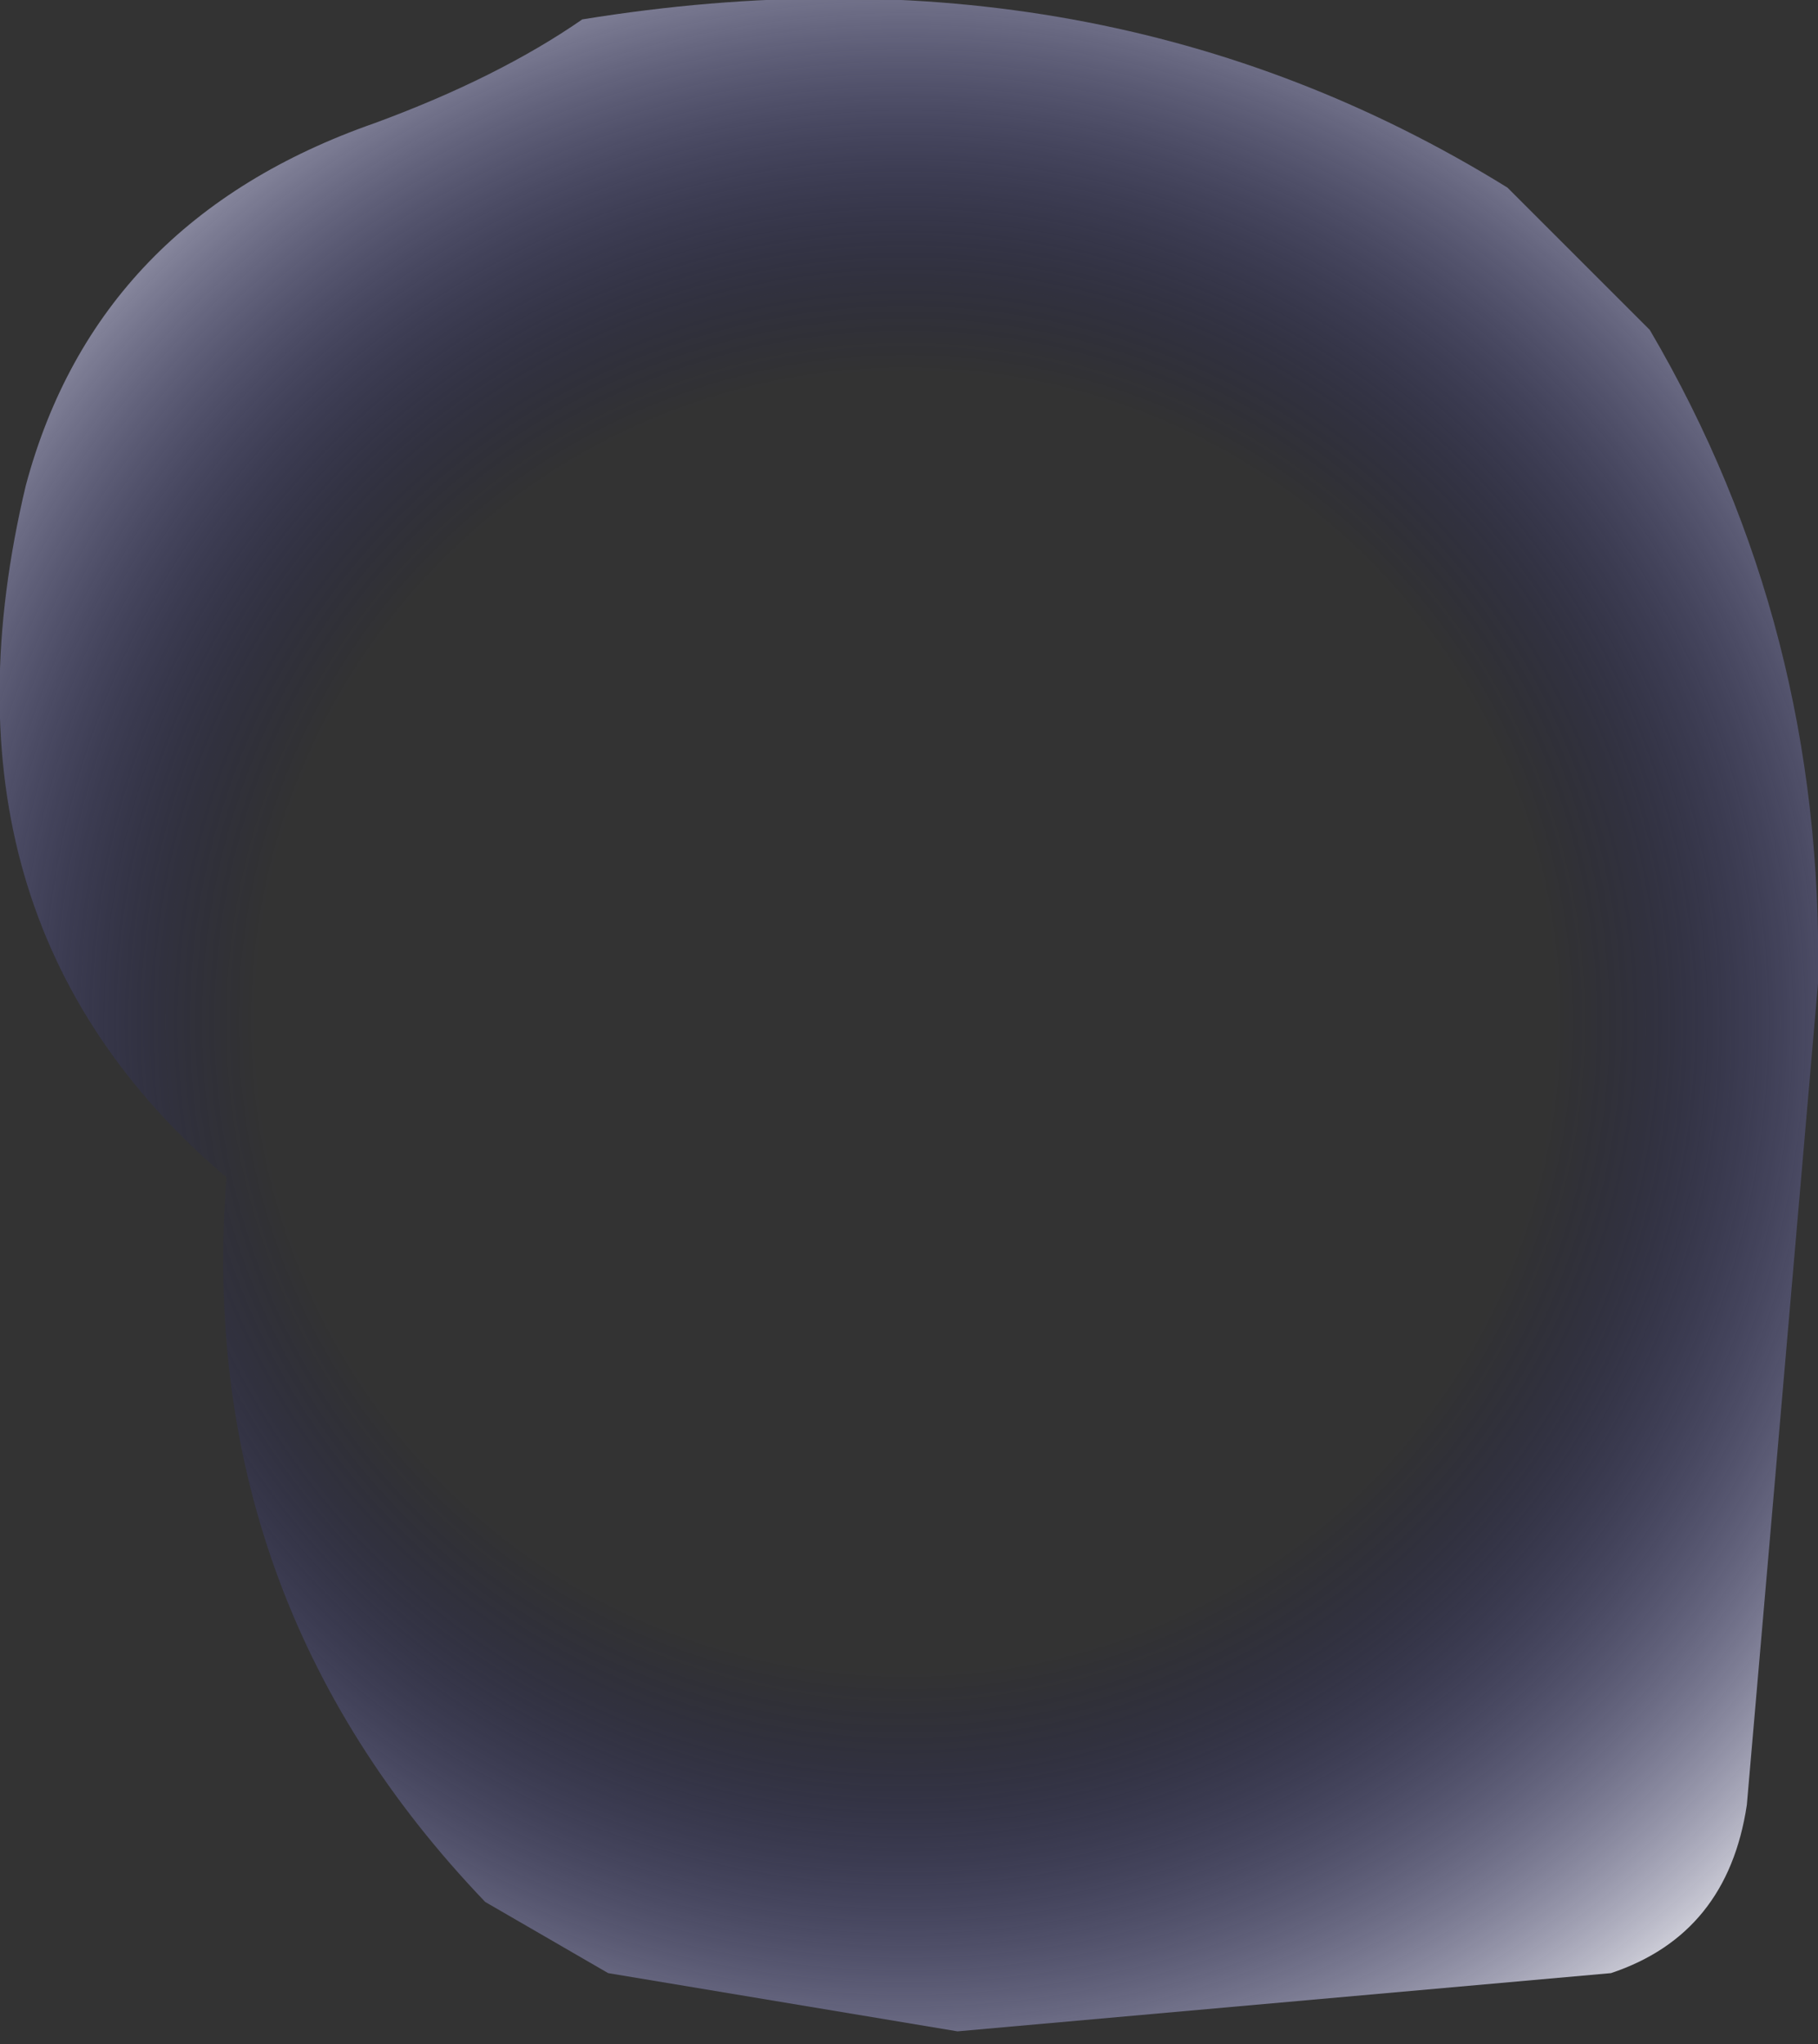
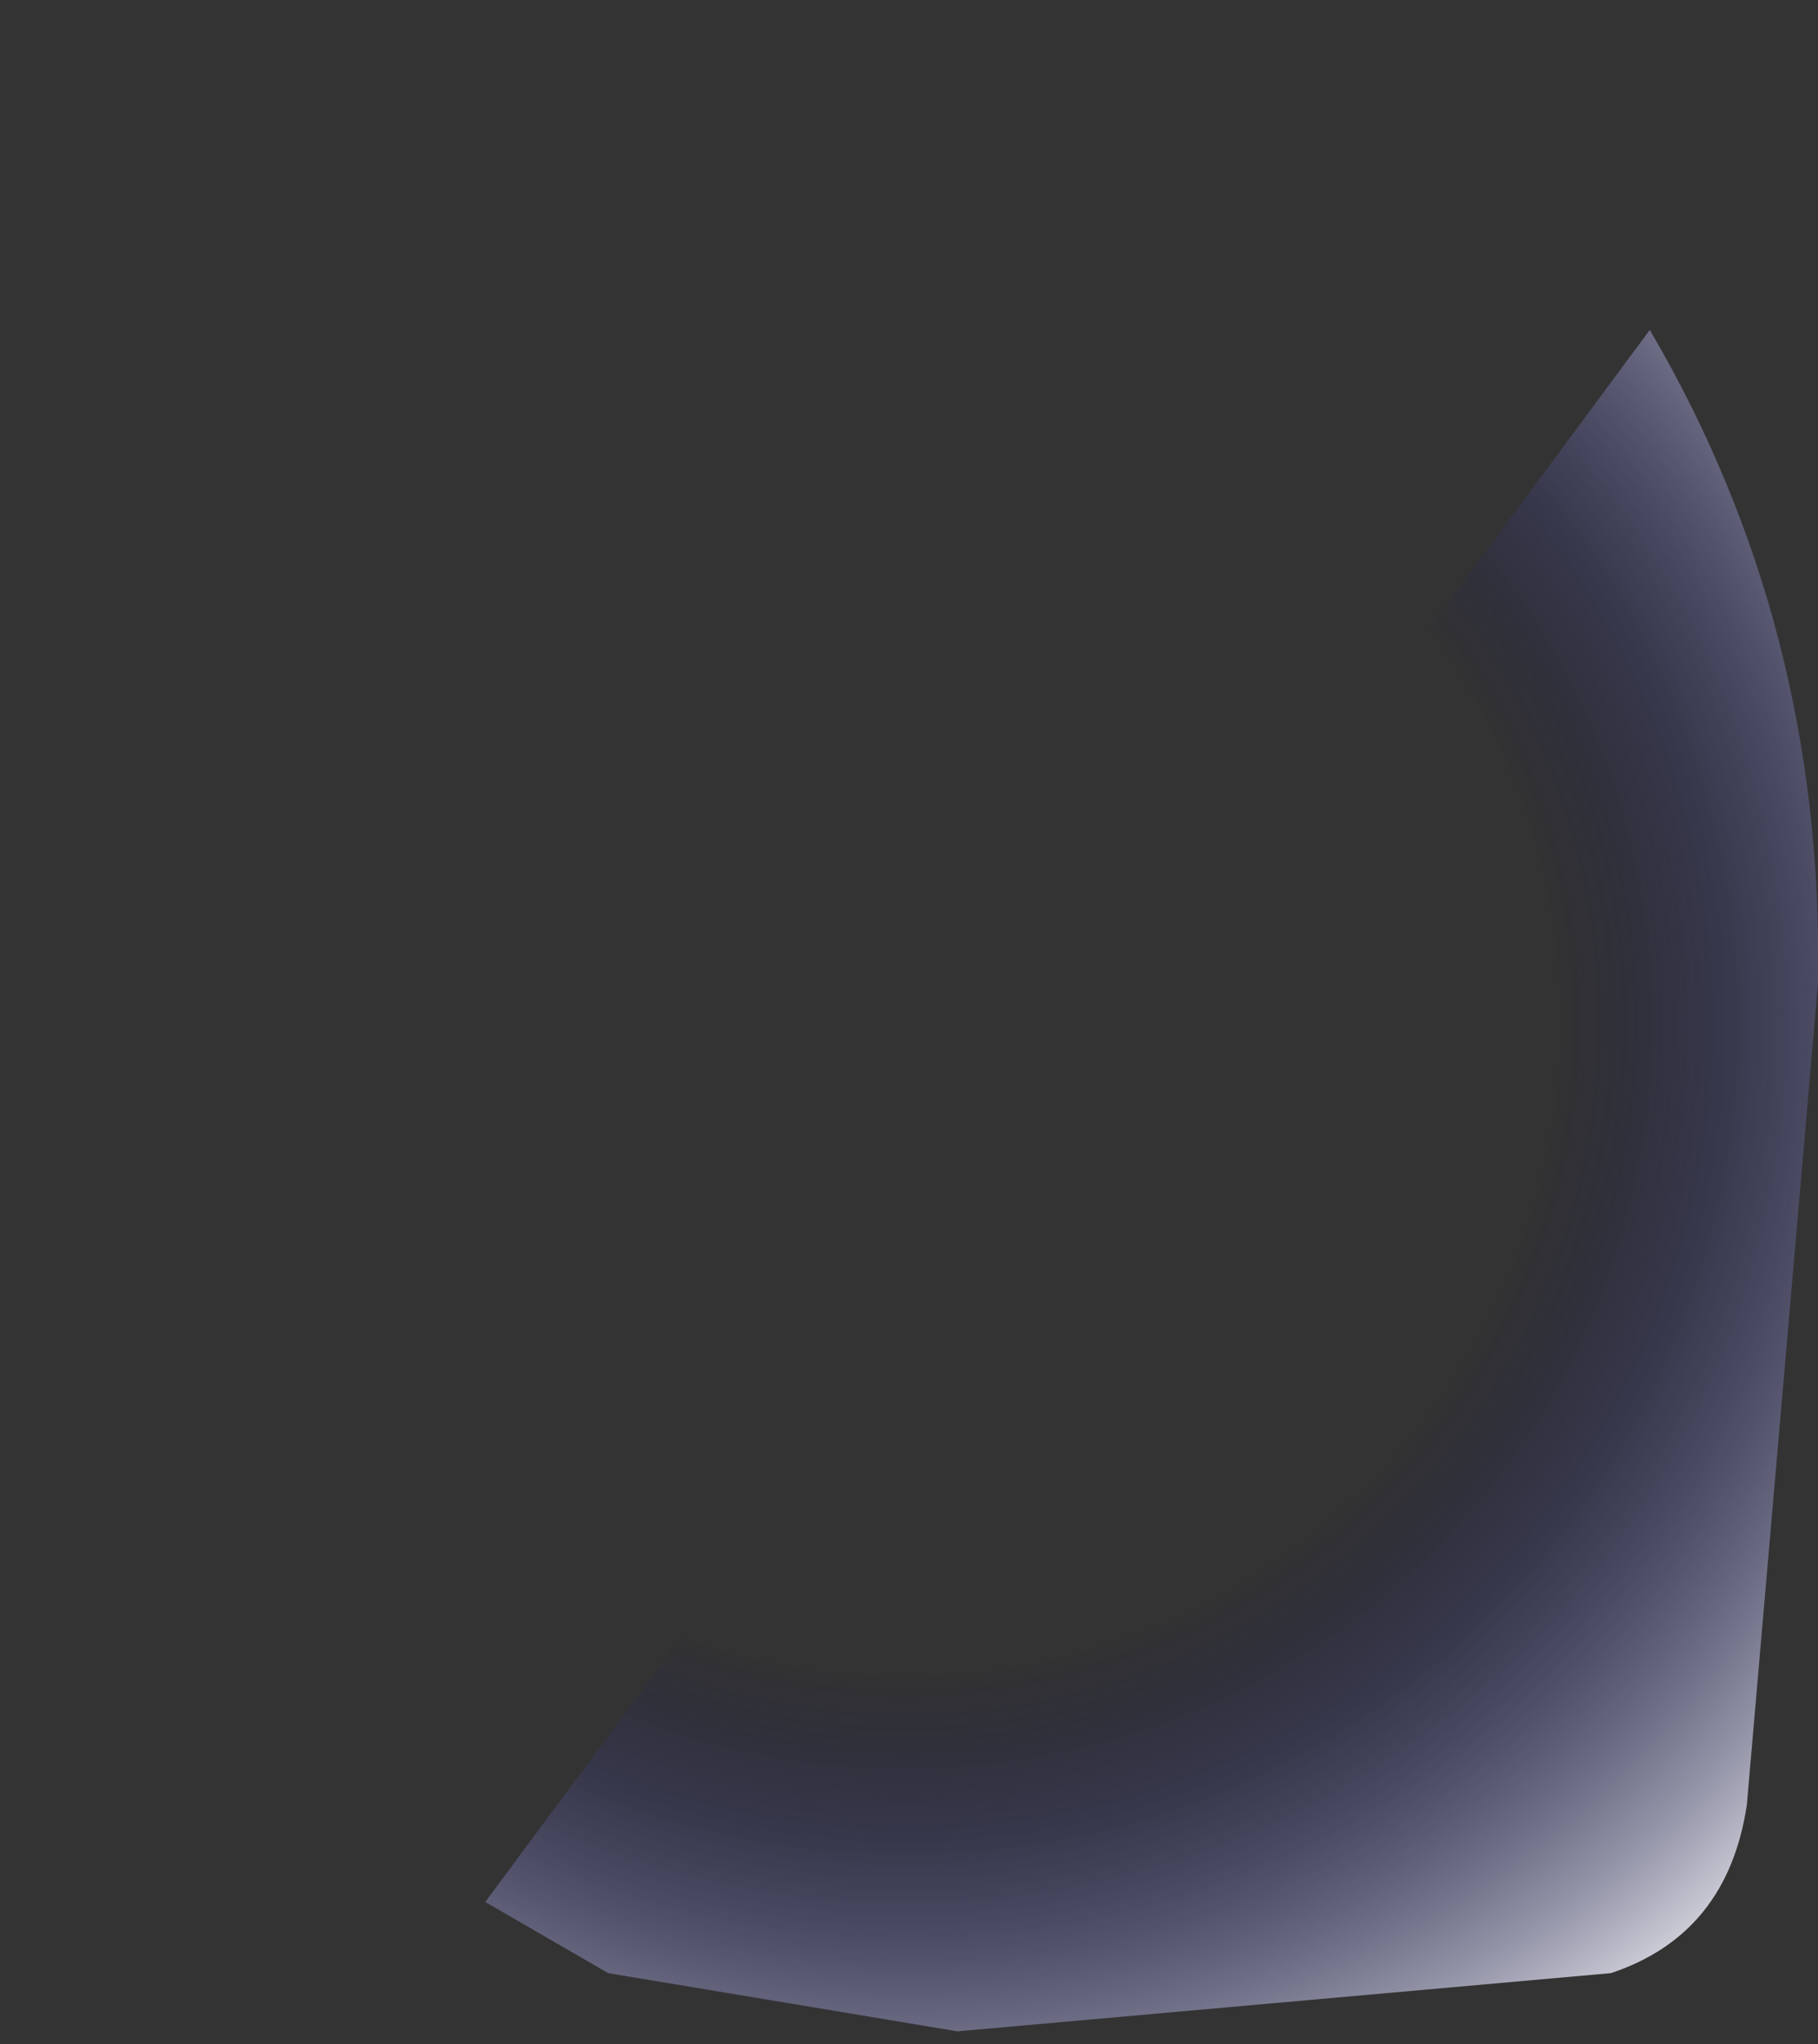
<svg xmlns="http://www.w3.org/2000/svg" height="15.8px" width="14.05px">
  <rect width="100%" height="100%" fill="#333333" stroke="none" />
  <g transform="matrix(1.0, 0.0, 0.0, 1.0, 7.6, 9.15)">
-     <path d="M5.15 -6.6 Q6.5 -4.3 6.45 -1.55 L5.9 4.8 Q5.75 5.8 4.85 6.1 L-0.2 6.55 -2.9 6.1 -3.85 5.55 Q-6.1 3.2 -5.85 -0.05 -8.2 -2.05 -7.4 -5.4 -6.85 -7.45 -4.7 -8.2 -3.75 -8.55 -3.1 -9.0 0.9 -9.65 4.05 -7.7 L5.15 -6.6" fill="url(#gradient0)" fill-rule="evenodd" stroke="none" />
+     <path d="M5.15 -6.6 Q6.5 -4.3 6.45 -1.55 L5.9 4.8 Q5.75 5.8 4.85 6.1 L-0.2 6.55 -2.9 6.1 -3.85 5.55 L5.15 -6.6" fill="url(#gradient0)" fill-rule="evenodd" stroke="none" />
  </g>
  <defs>
    <radialGradient cx="0" cy="0" gradientTransform="matrix(0.012, 0.0, 0.0, 0.012, -0.6, -1.25)" gradientUnits="userSpaceOnUse" id="gradient0" r="819.2" spreadMethod="pad">
      <stop offset="0.51" stop-color="#000066" stop-opacity="0.0" />
      <stop offset="1.0" stop-color="#ffffff" />
    </radialGradient>
  </defs>
</svg>